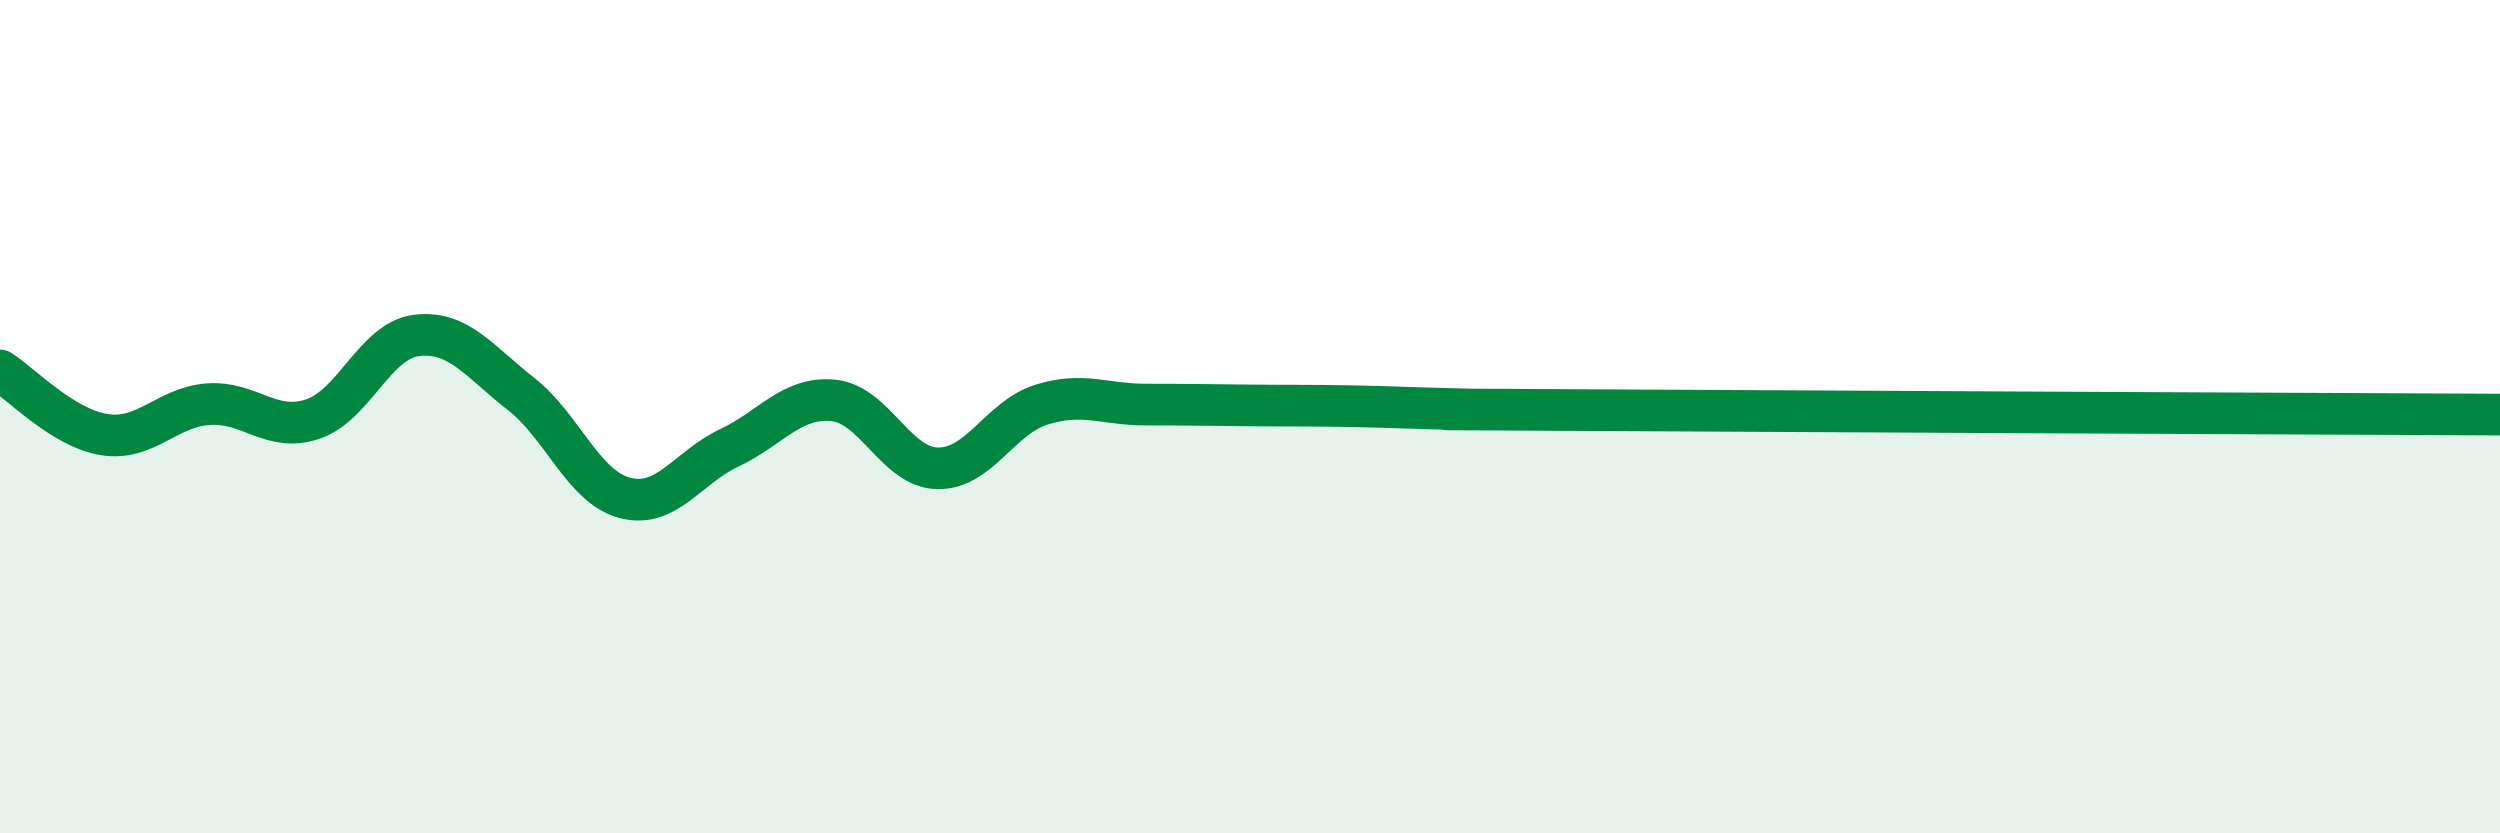
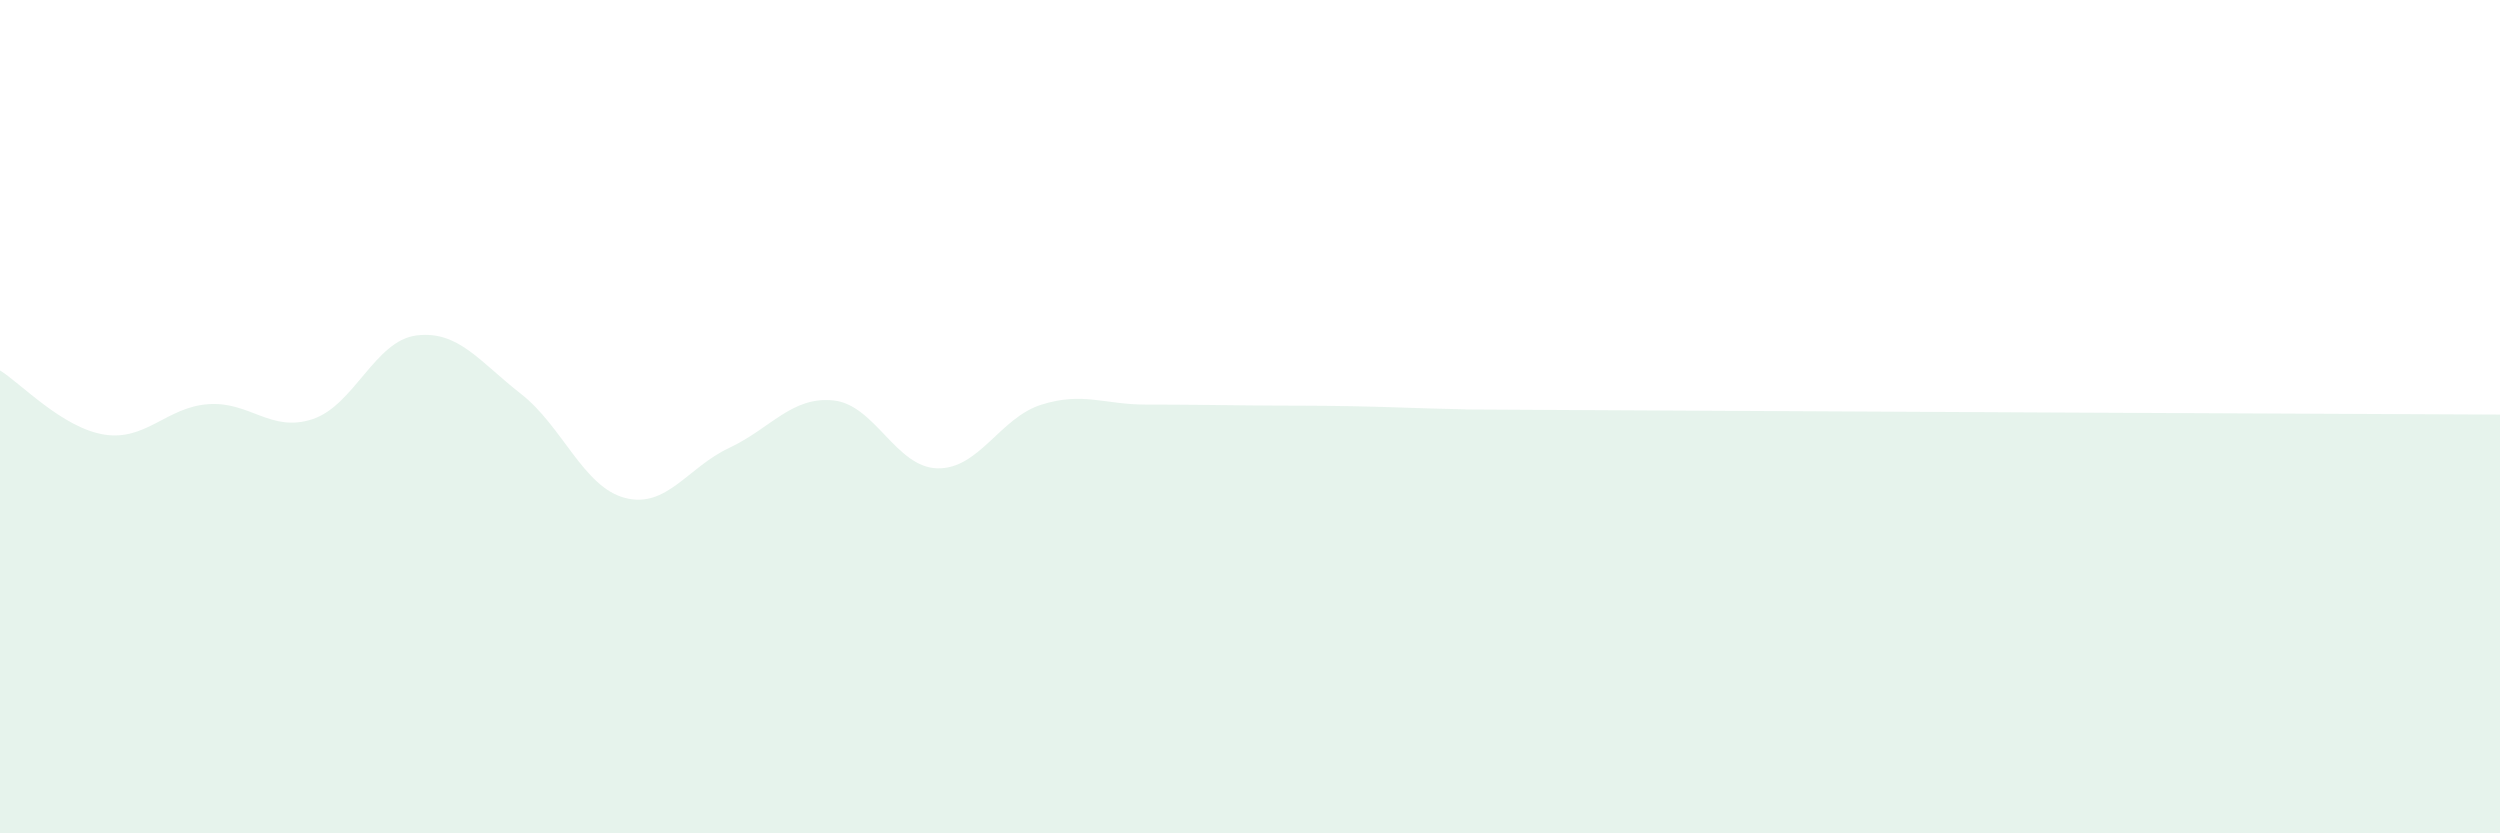
<svg xmlns="http://www.w3.org/2000/svg" width="60" height="20" viewBox="0 0 60 20">
  <path d="M 0,8.89 C 0.5,9.2 1.5,10.27 2.5,10.43 C 3.5,10.59 4,9.77 5,9.7 C 6,9.63 6.5,10.39 7.5,10.06 C 8.5,9.73 9,8.17 10,8.05 C 11,7.93 11.5,8.67 12.5,9.45 C 13.5,10.23 14,11.69 15,11.95 C 16,12.21 16.5,11.22 17.5,10.75 C 18.5,10.28 19,9.51 20,9.61 C 21,9.71 21.5,11.22 22.5,11.24 C 23.5,11.26 24,10.02 25,9.71 C 26,9.4 26.5,9.71 27.5,9.71 C 28.5,9.71 29,9.72 30,9.73 C 31,9.74 31.5,9.73 32.5,9.75 C 33.5,9.77 34,9.8 35,9.82 C 36,9.84 32.5,9.81 37.5,9.84 C 42.5,9.87 55.5,9.93 60,9.95L60 20L0 20Z" fill="#008740" opacity="0.1" stroke-linecap="round" stroke-linejoin="round" />
-   <path d="M 0,8.89 C 0.5,9.2 1.5,10.27 2.5,10.43 C 3.5,10.59 4,9.77 5,9.7 C 6,9.63 6.5,10.39 7.5,10.06 C 8.5,9.73 9,8.17 10,8.05 C 11,7.93 11.5,8.67 12.5,9.45 C 13.5,10.23 14,11.69 15,11.95 C 16,12.21 16.5,11.22 17.5,10.75 C 18.5,10.28 19,9.51 20,9.61 C 21,9.71 21.5,11.22 22.5,11.24 C 23.5,11.26 24,10.02 25,9.71 C 26,9.4 26.5,9.71 27.5,9.71 C 28.5,9.71 29,9.72 30,9.73 C 31,9.74 31.5,9.73 32.5,9.75 C 33.5,9.77 34,9.8 35,9.82 C 36,9.84 32.5,9.81 37.5,9.84 C 42.5,9.87 55.5,9.93 60,9.95" stroke="#008740" stroke-width="1" fill="none" stroke-linecap="round" stroke-linejoin="round" />
</svg>